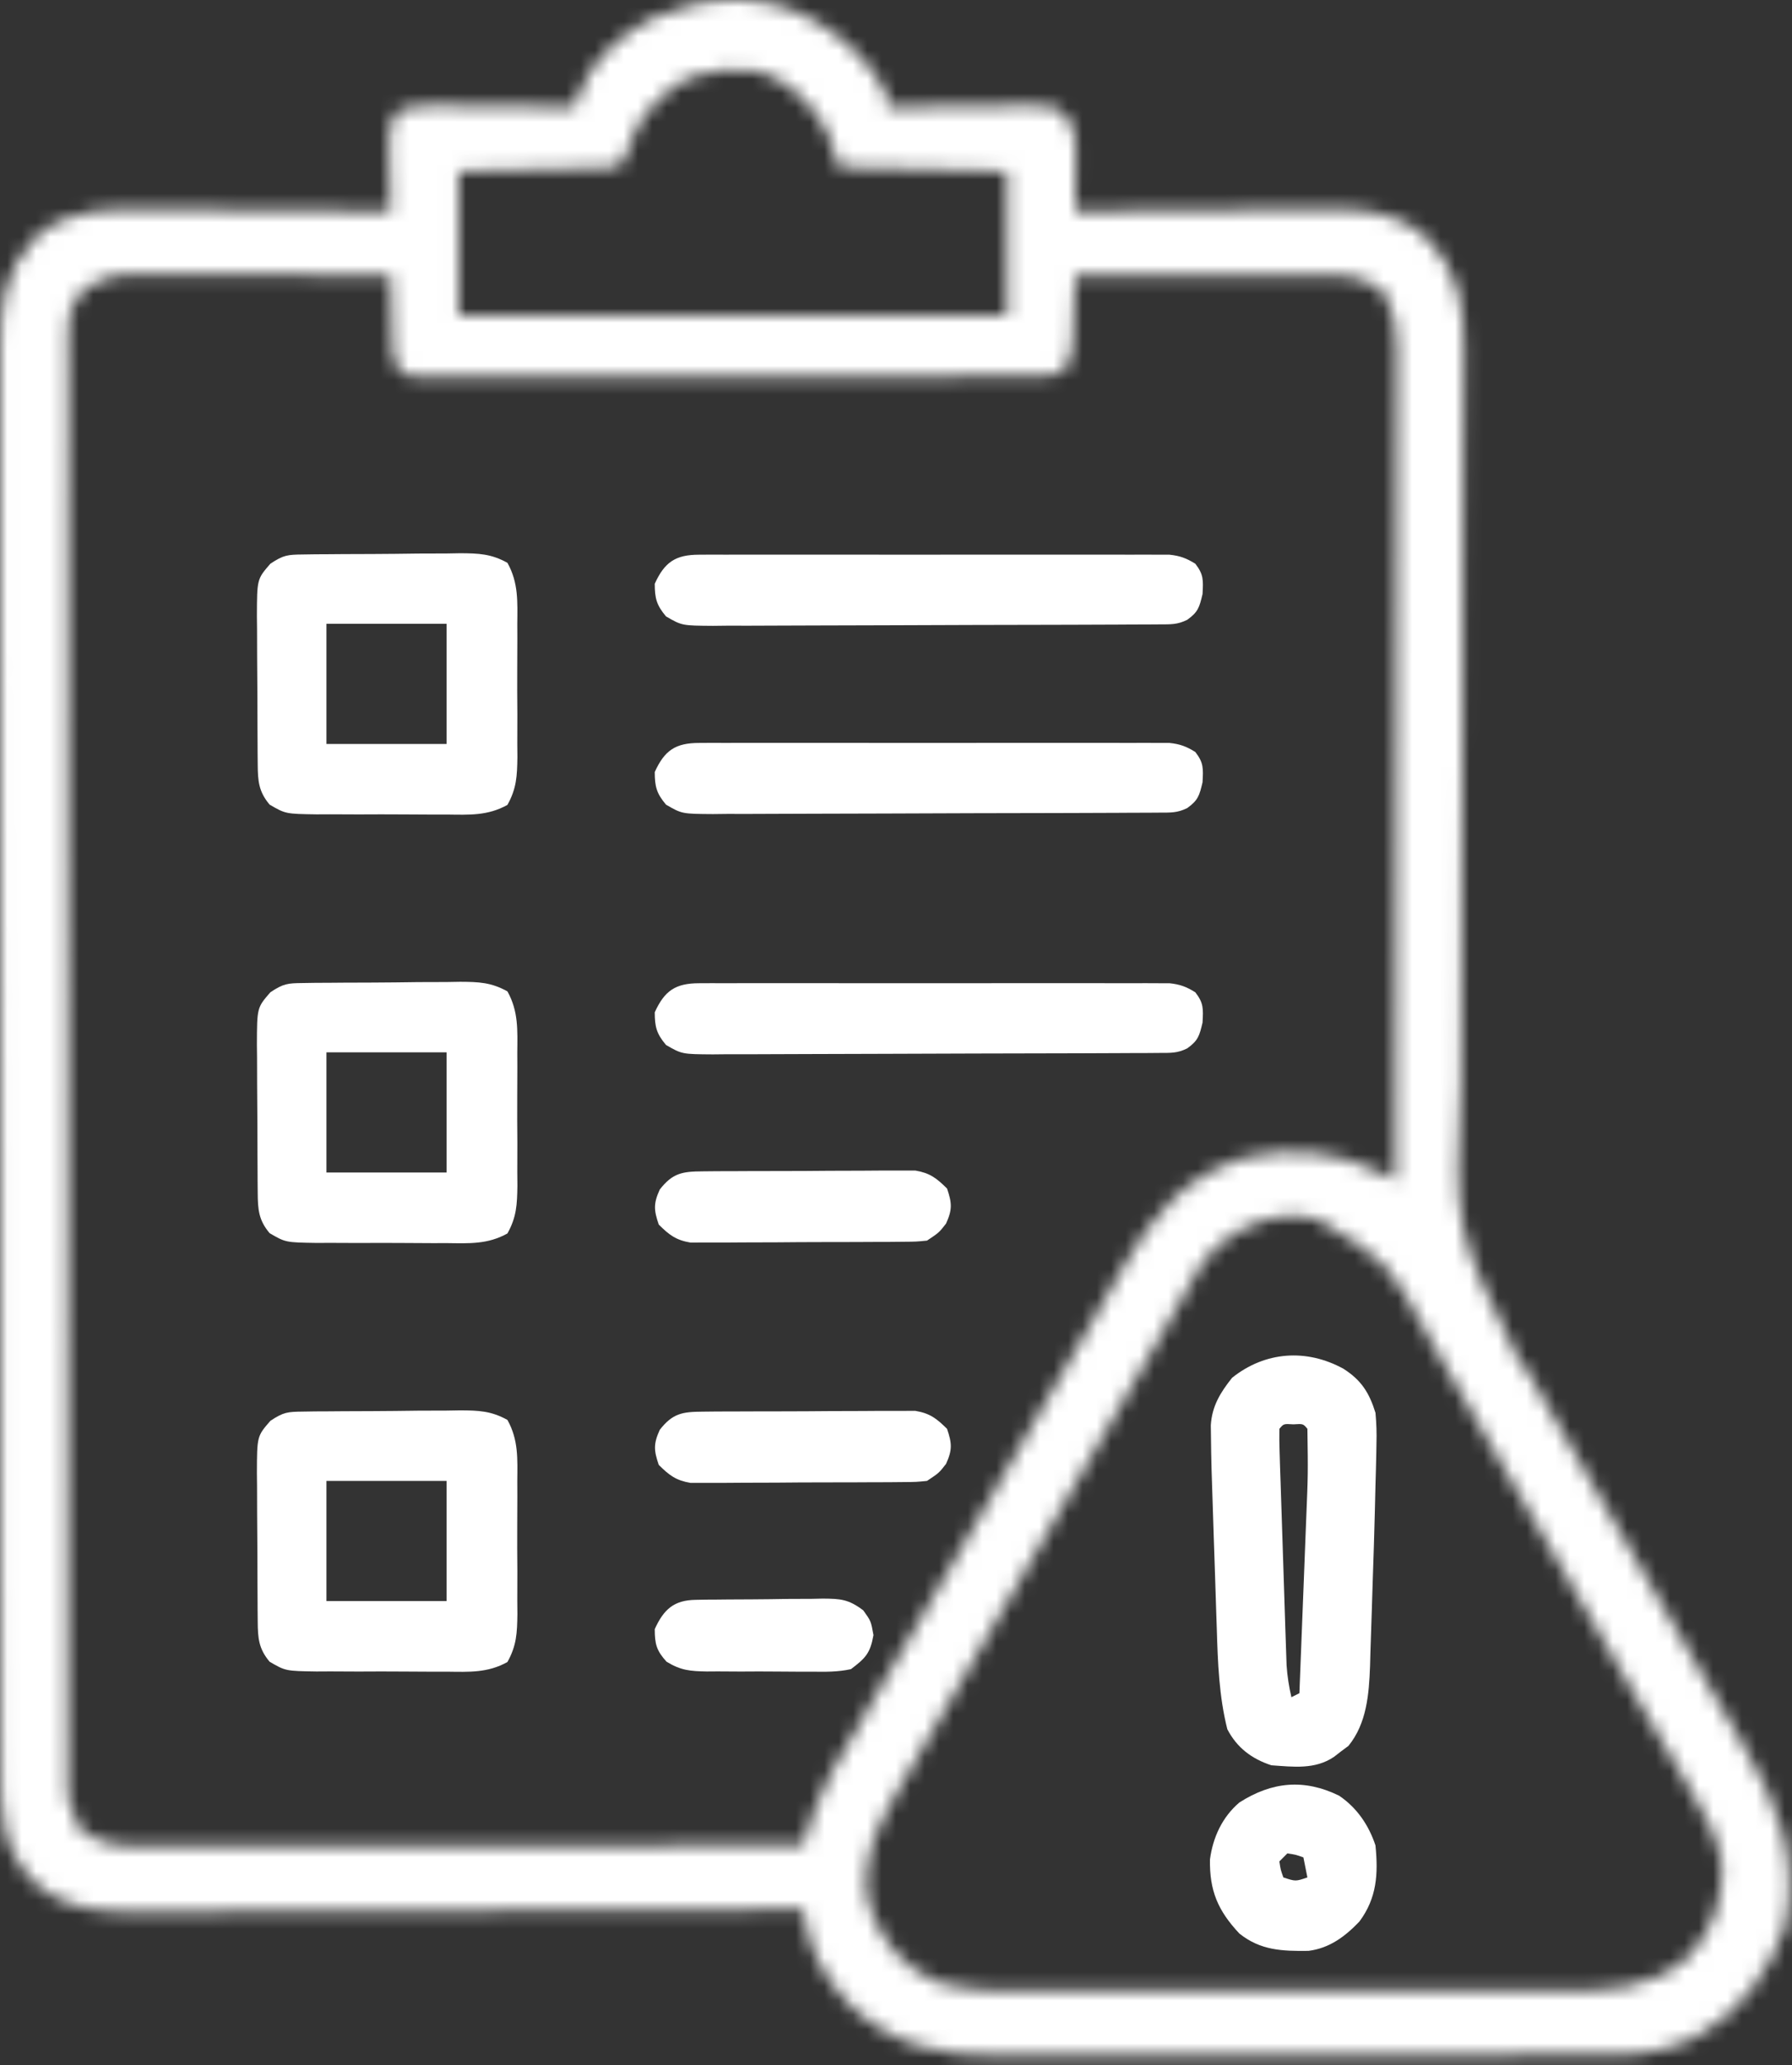
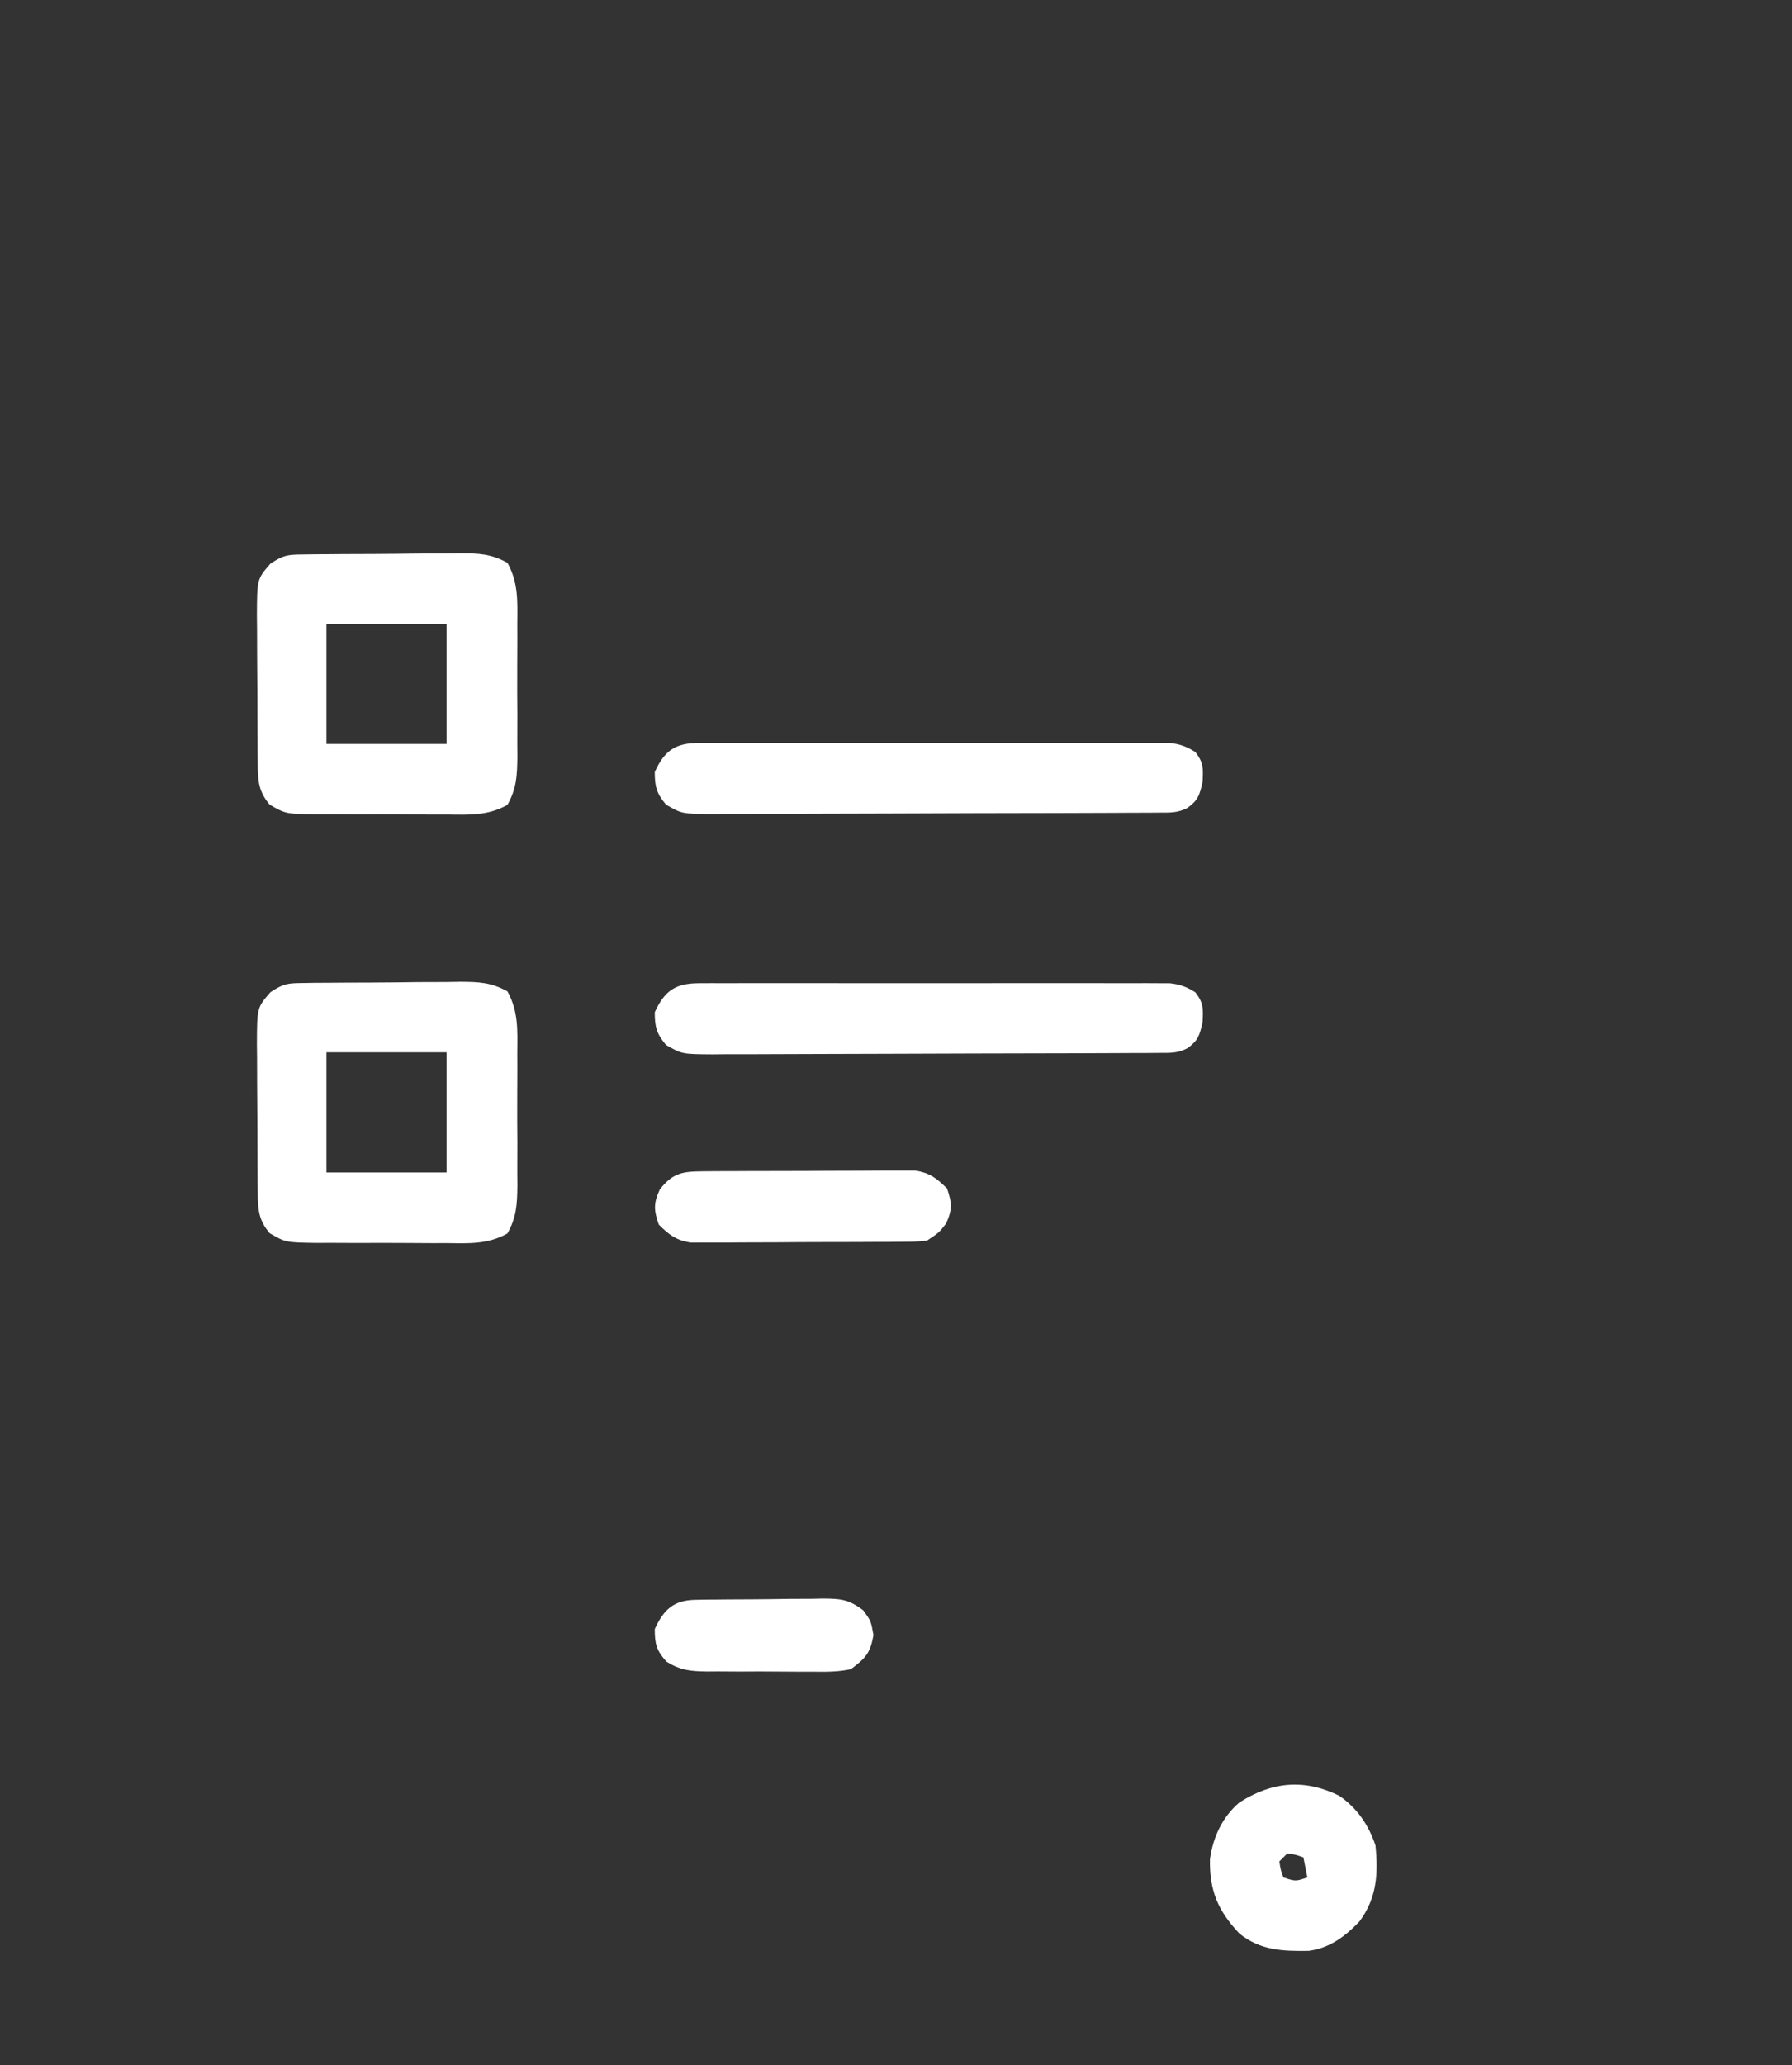
<svg xmlns="http://www.w3.org/2000/svg" width="125" height="144" viewBox="0 0 125 144" fill="none">
  <rect x="0" y="0" width="125" height="144" fill="#333333" stroke="none" />
  <mask id="path-1-inside-1_4395_3439" fill="white">
    <path d="M56.565 1.326C56.781 1.447 56.998 1.569 57.221 1.695C59.172 2.887 60.863 4.555 61.871 6.632C61.871 6.909 61.871 7.185 61.871 7.47C62.221 7.464 62.57 7.459 62.931 7.453C64.228 7.432 65.525 7.42 66.822 7.409C67.383 7.403 67.945 7.396 68.506 7.386C69.313 7.372 70.12 7.366 70.927 7.361C71.178 7.355 71.428 7.35 71.687 7.344C73.432 7.343 73.432 7.343 74.31 8.001C74.925 8.882 75.032 9.359 75.026 10.423C75.025 10.673 75.024 10.923 75.023 11.181C75.021 11.443 75.018 11.704 75.016 11.974C75.015 12.238 75.013 12.502 75.012 12.774C75.009 13.427 75.004 14.079 74.998 14.732C75.258 14.729 75.518 14.726 75.785 14.723C78.242 14.694 80.699 14.673 83.156 14.66C84.419 14.652 85.682 14.643 86.945 14.627C88.166 14.611 89.386 14.603 90.607 14.6C91.071 14.597 91.535 14.592 91.999 14.584C94.892 14.539 97.379 14.602 99.611 16.681C101.775 18.945 102.137 21.351 102.108 24.372C102.106 24.775 102.106 24.775 102.104 25.187C102.101 25.776 102.097 26.366 102.093 26.956C102.083 28.252 102.077 29.548 102.07 30.844C102.066 31.543 102.062 32.241 102.058 32.939C102.044 35.51 102.035 38.082 102.031 40.653C102.031 40.839 102.03 41.026 102.03 41.218C102.027 42.949 102.024 44.68 102.022 46.411C102.02 47.598 102.018 48.784 102.016 49.971C102.016 50.168 102.015 50.365 102.015 50.568C102.009 53.749 101.99 56.929 101.966 60.11C101.942 63.384 101.934 66.659 101.938 69.934C101.94 71.769 101.935 73.603 101.913 75.438C101.457 85.705 101.457 85.705 105.827 94.625C106.483 95.414 106.943 96.256 107.431 97.157C107.586 97.426 107.741 97.695 107.9 97.971C108.051 98.233 108.202 98.496 108.357 98.766C108.709 99.376 109.061 99.986 109.412 100.596C109.587 100.899 109.761 101.202 109.941 101.515C110.815 103.031 111.69 104.546 112.564 106.062C112.913 106.667 113.262 107.272 113.611 107.878C113.784 108.177 113.957 108.477 114.135 108.785C114.659 109.693 115.183 110.601 115.706 111.508C115.879 111.808 116.052 112.108 116.231 112.417C116.577 113.018 116.924 113.619 117.27 114.221C118.083 115.63 118.896 117.038 119.713 118.445C120.001 118.942 120.289 119.44 120.578 119.938C120.939 120.561 121.301 121.185 121.663 121.808C124.034 125.903 125.522 129.549 124.522 134.355C123.442 137.536 121.283 140.494 118.272 142.057C116.492 142.904 114.818 143.278 112.847 143.283C112.646 143.285 112.444 143.286 112.237 143.287C111.567 143.291 110.897 143.29 110.227 143.29C109.745 143.291 109.262 143.293 108.78 143.295C107.473 143.3 106.166 143.302 104.859 143.302C104.041 143.302 103.223 143.304 102.406 143.305C99.55 143.31 96.694 143.313 93.838 143.312C91.181 143.312 88.524 143.318 85.867 143.327C83.582 143.334 81.297 143.337 79.012 143.336C77.649 143.336 76.286 143.338 74.923 143.344C73.64 143.349 72.357 143.349 71.074 143.345C70.605 143.345 70.136 143.346 69.667 143.349C65.645 143.377 62.33 142.689 59.313 139.847C57.419 137.84 56.369 135.887 56.006 133.154C55.75 133.155 55.493 133.157 55.229 133.158C48.981 133.189 42.734 133.212 36.486 133.226C33.465 133.233 30.444 133.243 27.423 133.259C24.789 133.273 22.155 133.282 19.521 133.285C18.127 133.287 16.733 133.291 15.338 133.302C14.025 133.311 12.711 133.314 11.398 133.312C10.917 133.312 10.436 133.315 9.956 133.32C7.064 133.351 4.585 133.273 2.345 131.21C-7.08103e-05 128.809 0.025 126.15 0.039 122.987C0.037 122.546 0.036 122.106 0.034 121.666C0.03 120.459 0.031 119.253 0.033 118.046C0.035 116.744 0.031 115.441 0.028 114.139C0.023 111.588 0.023 109.038 0.025 106.488C0.026 104.415 0.025 102.342 0.024 100.269C0.024 99.974 0.023 99.679 0.023 99.375C0.023 98.775 0.022 98.176 0.022 97.576C0.018 91.956 0.02 86.335 0.023 80.714C0.026 75.572 0.022 70.43 0.015 65.288C0.008 60.008 0.006 54.727 0.008 49.446C0.009 46.482 0.008 43.518 0.003 40.554C-0.001 38.03 -0.001 35.507 0.004 32.984C0.006 31.697 0.007 30.409 0.002 29.122C-0.002 27.943 -0 26.764 0.005 25.585C0.006 25.16 0.005 24.734 0.003 24.308C-0.017 21.296 0.304 18.832 2.443 16.564C4.891 14.42 7.645 14.546 10.71 14.596C11.188 14.598 11.666 14.6 12.144 14.602C13.394 14.607 14.644 14.621 15.894 14.636C17.173 14.65 18.451 14.657 19.73 14.664C22.233 14.679 24.736 14.703 27.239 14.732C27.23 14.462 27.23 14.462 27.221 14.186C27.198 13.367 27.183 12.549 27.169 11.73C27.159 11.446 27.15 11.162 27.14 10.87C27.113 8.824 27.113 8.824 27.634 7.839C28.753 7.267 29.793 7.333 31.031 7.361C31.29 7.363 31.549 7.364 31.815 7.366C32.641 7.372 33.466 7.386 34.291 7.401C34.851 7.406 35.411 7.411 35.971 7.416C37.343 7.428 38.715 7.447 40.086 7.47C40.17 7.207 40.254 6.944 40.34 6.673C41.186 4.234 43.246 2.423 45.495 1.265C48.833 -0.267 53.32 -0.591 56.565 1.326ZM45.046 7.883C44.398 8.813 44.012 9.758 43.658 10.831C43.438 11.38 43.438 11.38 42.879 11.66C42.065 11.704 41.257 11.732 40.442 11.748C40.201 11.754 39.96 11.76 39.712 11.766C38.941 11.784 38.169 11.8 37.398 11.817C36.876 11.829 36.354 11.841 35.831 11.853C34.55 11.884 33.268 11.911 31.987 11.939C31.987 15.257 31.987 18.575 31.987 21.994C44.614 21.994 57.241 21.994 70.25 21.994C70.25 18.676 70.25 15.358 70.25 11.939C66.379 11.847 62.508 11.755 58.52 11.66C58.243 10.83 57.967 10.001 57.682 9.146C56.667 7.267 55.007 5.593 52.934 4.957C49.384 4.592 47.343 5.171 45.046 7.883ZM5.405 20.655C4.788 21.598 4.755 22.123 4.753 23.242C4.75 23.61 4.747 23.977 4.744 24.356C4.746 24.764 4.749 25.171 4.751 25.579C4.75 26.012 4.748 26.445 4.745 26.878C4.74 28.069 4.742 29.26 4.745 30.451C4.747 31.735 4.742 33.019 4.739 34.304C4.732 36.82 4.733 39.336 4.735 41.852C4.737 43.896 4.736 45.941 4.734 47.986C4.734 48.276 4.734 48.567 4.734 48.867C4.733 49.457 4.733 50.048 4.732 50.639C4.727 56.181 4.73 61.722 4.735 67.264C4.739 72.336 4.735 77.408 4.727 82.48C4.718 87.686 4.715 92.892 4.718 98.097C4.718 98.686 4.719 99.275 4.719 99.863C4.719 100.298 4.719 100.298 4.719 100.741C4.72 102.783 4.717 104.825 4.713 106.868C4.708 109.357 4.708 111.845 4.715 114.334C4.718 115.604 4.719 116.874 4.713 118.144C4.709 119.307 4.71 120.469 4.717 121.631C4.719 122.052 4.718 122.473 4.714 122.894C4.602 125.333 4.602 125.333 5.499 127.515C6.95 128.635 8.193 128.755 9.992 128.752C10.19 128.753 10.388 128.753 10.591 128.754C11.25 128.755 11.909 128.752 12.567 128.749C13.041 128.748 13.514 128.749 13.988 128.749C15.271 128.749 16.554 128.746 17.837 128.742C19.179 128.738 20.521 128.738 21.863 128.737C24.403 128.736 26.944 128.731 29.484 128.725C32.376 128.719 35.268 128.716 38.16 128.713C44.109 128.707 50.058 128.698 56.006 128.685C56.082 128.454 56.158 128.223 56.236 127.984C56.386 127.53 56.386 127.53 56.538 127.067C56.637 126.766 56.736 126.466 56.838 126.156C57.139 125.29 57.495 124.51 57.95 123.715C58.103 123.445 58.256 123.175 58.413 122.897C58.575 122.618 58.737 122.339 58.904 122.052C59.075 121.751 59.247 121.45 59.424 121.14C59.957 120.208 60.494 119.279 61.033 118.351C61.197 118.068 61.361 117.786 61.53 117.494C62.333 116.111 63.139 114.729 63.949 113.349C64.981 111.588 66.002 109.821 67.021 108.052C67.282 107.6 67.282 107.6 67.548 107.138C67.9 106.526 68.253 105.915 68.605 105.303C69.652 103.486 70.7 101.67 71.748 99.853C72.822 97.994 73.894 96.133 74.965 94.273C75.492 93.358 76.022 92.444 76.551 91.53C77.144 90.504 77.731 89.475 78.307 88.44C80.409 84.698 82.634 81.996 86.916 80.7C90.093 79.984 93.361 80.291 96.283 81.782C96.582 81.933 96.582 81.933 96.886 82.088C97.037 82.165 97.187 82.242 97.342 82.322C97.362 74.526 97.377 66.731 97.386 58.935C97.39 55.315 97.396 51.696 97.406 48.076C97.414 44.922 97.419 41.767 97.421 38.612C97.422 36.942 97.425 35.271 97.431 33.601C97.437 32.028 97.438 30.456 97.437 28.884C97.437 28.306 97.439 27.729 97.442 27.152C97.446 26.364 97.445 25.576 97.443 24.788C97.446 24.56 97.448 24.332 97.451 24.097C97.439 22.635 97.196 21.614 96.505 20.318C95.109 19.244 93.841 19.166 92.121 19.169C91.935 19.169 91.75 19.169 91.559 19.169C90.948 19.169 90.338 19.171 89.727 19.174C89.303 19.174 88.879 19.174 88.454 19.175C87.34 19.176 86.225 19.178 85.11 19.182C83.972 19.184 82.833 19.186 81.695 19.187C79.463 19.19 77.231 19.195 74.998 19.201C74.993 19.364 74.987 19.527 74.982 19.696C74.955 20.439 74.924 21.181 74.894 21.924C74.885 22.181 74.876 22.438 74.868 22.703C74.851 23.076 74.851 23.076 74.835 23.456C74.826 23.684 74.817 23.912 74.808 24.147C74.711 24.844 74.532 25.308 74.16 25.904C73.37 26.299 72.707 26.22 71.823 26.223C71.546 26.224 71.546 26.224 71.263 26.225C70.641 26.227 70.02 26.228 69.398 26.228C68.954 26.23 68.509 26.231 68.065 26.232C66.855 26.236 65.646 26.238 64.436 26.239C63.681 26.24 62.926 26.241 62.171 26.242C59.811 26.246 57.45 26.249 55.09 26.25C52.361 26.251 49.633 26.256 46.905 26.264C44.798 26.27 42.691 26.273 40.585 26.273C39.325 26.274 38.066 26.275 36.807 26.28C35.623 26.285 34.439 26.286 33.255 26.283C32.819 26.283 32.384 26.284 31.949 26.287C31.356 26.29 30.764 26.289 30.171 26.286C29.838 26.286 29.506 26.287 29.164 26.287C28.356 26.183 28.356 26.183 27.831 25.799C27.394 25.165 27.397 24.685 27.375 23.919C27.365 23.645 27.355 23.37 27.345 23.087C27.339 22.802 27.332 22.515 27.326 22.221C27.316 21.931 27.307 21.642 27.297 21.344C27.274 20.63 27.255 19.915 27.239 19.201C24.76 19.181 22.281 19.166 19.802 19.157C18.651 19.153 17.5 19.147 16.348 19.138C15.236 19.128 14.124 19.123 13.012 19.121C12.589 19.12 12.166 19.117 11.743 19.112C11.148 19.106 10.553 19.105 9.958 19.106C9.62 19.104 9.282 19.102 8.934 19.1C7.5 19.25 6.427 19.617 5.405 20.655ZM83.865 88.092C83.543 88.603 83.248 89.123 82.958 89.653C82.718 90.077 82.478 90.501 82.237 90.924C82.043 91.272 82.043 91.272 81.845 91.626C81.221 92.734 80.582 93.834 79.944 94.935C79.405 95.868 78.867 96.801 78.329 97.734C77.266 99.58 76.202 101.425 75.138 103.269C74.087 105.091 73.036 106.913 71.986 108.735C70.448 111.404 68.909 114.071 67.354 116.729C65.87 119.265 64.394 121.805 62.936 124.356C62.785 124.618 62.634 124.88 62.478 125.149C61.025 127.708 59.86 130.075 60.678 133.056C61.568 135.466 62.89 137.056 65.223 138.181C67.54 138.91 69.965 138.819 72.365 138.812C72.799 138.813 73.232 138.814 73.665 138.815C74.835 138.818 76.005 138.817 77.174 138.815C78.403 138.813 79.631 138.815 80.86 138.816C82.922 138.817 84.984 138.815 87.046 138.813C89.425 138.81 91.804 138.811 94.183 138.814C96.231 138.816 98.28 138.817 100.328 138.815C101.549 138.814 102.77 138.814 103.99 138.816C105.138 138.818 106.286 138.816 107.435 138.813C107.854 138.813 108.274 138.813 108.693 138.814C112.073 138.823 115.075 138.811 117.731 136.506C119.523 134.579 120.17 132.62 120.123 129.992C119.811 127.956 118.755 126.256 117.731 124.496C117.628 124.316 117.525 124.136 117.419 123.951C116.869 122.996 116.309 122.047 115.743 121.102C114.788 119.503 113.86 117.888 112.931 116.274C112.753 115.965 112.575 115.656 112.391 115.337C112.026 114.703 111.66 114.069 111.295 113.434C110.415 111.907 109.535 110.381 108.654 108.855C108.305 108.25 107.956 107.645 107.607 107.04C107.347 106.59 107.347 106.59 107.083 106.132C105.512 103.409 105.512 103.409 104.988 102.5C104.64 101.898 104.293 101.297 103.946 100.695C103.138 99.296 102.331 97.896 101.527 96.494C101.245 96.003 100.964 95.512 100.681 95.021C100.33 94.409 99.979 93.796 99.629 93.183C96.816 87.974 96.816 87.974 91.931 85.03C88.916 84.231 85.717 85.637 83.865 88.092Z" />
  </mask>
-   <path d="M56.565 1.326C56.781 1.447 56.998 1.569 57.221 1.695C59.172 2.887 60.863 4.555 61.871 6.632C61.871 6.909 61.871 7.185 61.871 7.47C62.221 7.464 62.57 7.459 62.931 7.453C64.228 7.432 65.525 7.42 66.822 7.409C67.383 7.403 67.945 7.396 68.506 7.386C69.313 7.372 70.12 7.366 70.927 7.361C71.178 7.355 71.428 7.35 71.687 7.344C73.432 7.343 73.432 7.343 74.31 8.001C74.925 8.882 75.032 9.359 75.026 10.423C75.025 10.673 75.024 10.923 75.023 11.181C75.021 11.443 75.018 11.704 75.016 11.974C75.015 12.238 75.013 12.502 75.012 12.774C75.009 13.427 75.004 14.079 74.998 14.732C75.258 14.729 75.518 14.726 75.785 14.723C78.242 14.694 80.699 14.673 83.156 14.66C84.419 14.652 85.682 14.643 86.945 14.627C88.166 14.611 89.386 14.603 90.607 14.6C91.071 14.597 91.535 14.592 91.999 14.584C94.892 14.539 97.379 14.602 99.611 16.681C101.775 18.945 102.137 21.351 102.108 24.372C102.106 24.775 102.106 24.775 102.104 25.187C102.101 25.776 102.097 26.366 102.093 26.956C102.083 28.252 102.077 29.548 102.07 30.844C102.066 31.543 102.062 32.241 102.058 32.939C102.044 35.51 102.035 38.082 102.031 40.653C102.031 40.839 102.03 41.026 102.03 41.218C102.027 42.949 102.024 44.68 102.022 46.411C102.02 47.598 102.018 48.784 102.016 49.971C102.016 50.168 102.015 50.365 102.015 50.568C102.009 53.749 101.99 56.929 101.966 60.11C101.942 63.384 101.934 66.659 101.938 69.934C101.94 71.769 101.935 73.603 101.913 75.438C101.457 85.705 101.457 85.705 105.827 94.625C106.483 95.414 106.943 96.256 107.431 97.157C107.586 97.426 107.741 97.695 107.9 97.971C108.051 98.233 108.202 98.496 108.357 98.766C108.709 99.376 109.061 99.986 109.412 100.596C109.587 100.899 109.761 101.202 109.941 101.515C110.815 103.031 111.69 104.546 112.564 106.062C112.913 106.667 113.262 107.272 113.611 107.878C113.784 108.177 113.957 108.477 114.135 108.785C114.659 109.693 115.183 110.601 115.706 111.508C115.879 111.808 116.052 112.108 116.231 112.417C116.577 113.018 116.924 113.619 117.27 114.221C118.083 115.63 118.896 117.038 119.713 118.445C120.001 118.942 120.289 119.44 120.578 119.938C120.939 120.561 121.301 121.185 121.663 121.808C124.034 125.903 125.522 129.549 124.522 134.355C123.442 137.536 121.283 140.494 118.272 142.057C116.492 142.904 114.818 143.278 112.847 143.283C112.646 143.285 112.444 143.286 112.237 143.287C111.567 143.291 110.897 143.29 110.227 143.29C109.745 143.291 109.262 143.293 108.78 143.295C107.473 143.3 106.166 143.302 104.859 143.302C104.041 143.302 103.223 143.304 102.406 143.305C99.55 143.31 96.694 143.313 93.838 143.312C91.181 143.312 88.524 143.318 85.867 143.327C83.582 143.334 81.297 143.337 79.012 143.336C77.649 143.336 76.286 143.338 74.923 143.344C73.64 143.349 72.357 143.349 71.074 143.345C70.605 143.345 70.136 143.346 69.667 143.349C65.645 143.377 62.33 142.689 59.313 139.847C57.419 137.84 56.369 135.887 56.006 133.154C55.75 133.155 55.493 133.157 55.229 133.158C48.981 133.189 42.734 133.212 36.486 133.226C33.465 133.233 30.444 133.243 27.423 133.259C24.789 133.273 22.155 133.282 19.521 133.285C18.127 133.287 16.733 133.291 15.338 133.302C14.025 133.311 12.711 133.314 11.398 133.312C10.917 133.312 10.436 133.315 9.956 133.32C7.064 133.351 4.585 133.273 2.345 131.21C-7.08103e-05 128.809 0.025 126.15 0.039 122.987C0.037 122.546 0.036 122.106 0.034 121.666C0.03 120.459 0.031 119.253 0.033 118.046C0.035 116.744 0.031 115.441 0.028 114.139C0.023 111.588 0.023 109.038 0.025 106.488C0.026 104.415 0.025 102.342 0.024 100.269C0.024 99.974 0.023 99.679 0.023 99.375C0.023 98.775 0.022 98.176 0.022 97.576C0.018 91.956 0.02 86.335 0.023 80.714C0.026 75.572 0.022 70.43 0.015 65.288C0.008 60.008 0.006 54.727 0.008 49.446C0.009 46.482 0.008 43.518 0.003 40.554C-0.001 38.03 -0.001 35.507 0.004 32.984C0.006 31.697 0.007 30.409 0.002 29.122C-0.002 27.943 -0 26.764 0.005 25.585C0.006 25.16 0.005 24.734 0.003 24.308C-0.017 21.296 0.304 18.832 2.443 16.564C4.891 14.42 7.645 14.546 10.71 14.596C11.188 14.598 11.666 14.6 12.144 14.602C13.394 14.607 14.644 14.621 15.894 14.636C17.173 14.65 18.451 14.657 19.73 14.664C22.233 14.679 24.736 14.703 27.239 14.732C27.23 14.462 27.23 14.462 27.221 14.186C27.198 13.367 27.183 12.549 27.169 11.73C27.159 11.446 27.15 11.162 27.14 10.87C27.113 8.824 27.113 8.824 27.634 7.839C28.753 7.267 29.793 7.333 31.031 7.361C31.29 7.363 31.549 7.364 31.815 7.366C32.641 7.372 33.466 7.386 34.291 7.401C34.851 7.406 35.411 7.411 35.971 7.416C37.343 7.428 38.715 7.447 40.086 7.47C40.17 7.207 40.254 6.944 40.34 6.673C41.186 4.234 43.246 2.423 45.495 1.265C48.833 -0.267 53.32 -0.591 56.565 1.326ZM45.046 7.883C44.398 8.813 44.012 9.758 43.658 10.831C43.438 11.38 43.438 11.38 42.879 11.66C42.065 11.704 41.257 11.732 40.442 11.748C40.201 11.754 39.96 11.76 39.712 11.766C38.941 11.784 38.169 11.8 37.398 11.817C36.876 11.829 36.354 11.841 35.831 11.853C34.55 11.884 33.268 11.911 31.987 11.939C31.987 15.257 31.987 18.575 31.987 21.994C44.614 21.994 57.241 21.994 70.25 21.994C70.25 18.676 70.25 15.358 70.25 11.939C66.379 11.847 62.508 11.755 58.52 11.66C58.243 10.83 57.967 10.001 57.682 9.146C56.667 7.267 55.007 5.593 52.934 4.957C49.384 4.592 47.343 5.171 45.046 7.883ZM5.405 20.655C4.788 21.598 4.755 22.123 4.753 23.242C4.75 23.61 4.747 23.977 4.744 24.356C4.746 24.764 4.749 25.171 4.751 25.579C4.75 26.012 4.748 26.445 4.745 26.878C4.74 28.069 4.742 29.26 4.745 30.451C4.747 31.735 4.742 33.019 4.739 34.304C4.732 36.82 4.733 39.336 4.735 41.852C4.737 43.896 4.736 45.941 4.734 47.986C4.734 48.276 4.734 48.567 4.734 48.867C4.733 49.457 4.733 50.048 4.732 50.639C4.727 56.181 4.73 61.722 4.735 67.264C4.739 72.336 4.735 77.408 4.727 82.48C4.718 87.686 4.715 92.892 4.718 98.097C4.718 98.686 4.719 99.275 4.719 99.863C4.719 100.298 4.719 100.298 4.719 100.741C4.72 102.783 4.717 104.825 4.713 106.868C4.708 109.357 4.708 111.845 4.715 114.334C4.718 115.604 4.719 116.874 4.713 118.144C4.709 119.307 4.71 120.469 4.717 121.631C4.719 122.052 4.718 122.473 4.714 122.894C4.602 125.333 4.602 125.333 5.499 127.515C6.95 128.635 8.193 128.755 9.992 128.752C10.19 128.753 10.388 128.753 10.591 128.754C11.25 128.755 11.909 128.752 12.567 128.749C13.041 128.748 13.514 128.749 13.988 128.749C15.271 128.749 16.554 128.746 17.837 128.742C19.179 128.738 20.521 128.738 21.863 128.737C24.403 128.736 26.944 128.731 29.484 128.725C32.376 128.719 35.268 128.716 38.16 128.713C44.109 128.707 50.058 128.698 56.006 128.685C56.082 128.454 56.158 128.223 56.236 127.984C56.386 127.53 56.386 127.53 56.538 127.067C56.637 126.766 56.736 126.466 56.838 126.156C57.139 125.29 57.495 124.51 57.95 123.715C58.103 123.445 58.256 123.175 58.413 122.897C58.575 122.618 58.737 122.339 58.904 122.052C59.075 121.751 59.247 121.45 59.424 121.14C59.957 120.208 60.494 119.279 61.033 118.351C61.197 118.068 61.361 117.786 61.53 117.494C62.333 116.111 63.139 114.729 63.949 113.349C64.981 111.588 66.002 109.821 67.021 108.052C67.282 107.6 67.282 107.6 67.548 107.138C67.9 106.526 68.253 105.915 68.605 105.303C69.652 103.486 70.7 101.67 71.748 99.853C72.822 97.994 73.894 96.133 74.965 94.273C75.492 93.358 76.022 92.444 76.551 91.53C77.144 90.504 77.731 89.475 78.307 88.44C80.409 84.698 82.634 81.996 86.916 80.7C90.093 79.984 93.361 80.291 96.283 81.782C96.582 81.933 96.582 81.933 96.886 82.088C97.037 82.165 97.187 82.242 97.342 82.322C97.362 74.526 97.377 66.731 97.386 58.935C97.39 55.315 97.396 51.696 97.406 48.076C97.414 44.922 97.419 41.767 97.421 38.612C97.422 36.942 97.425 35.271 97.431 33.601C97.437 32.028 97.438 30.456 97.437 28.884C97.437 28.306 97.439 27.729 97.442 27.152C97.446 26.364 97.445 25.576 97.443 24.788C97.446 24.56 97.448 24.332 97.451 24.097C97.439 22.635 97.196 21.614 96.505 20.318C95.109 19.244 93.841 19.166 92.121 19.169C91.935 19.169 91.75 19.169 91.559 19.169C90.948 19.169 90.338 19.171 89.727 19.174C89.303 19.174 88.879 19.174 88.454 19.175C87.34 19.176 86.225 19.178 85.11 19.182C83.972 19.184 82.833 19.186 81.695 19.187C79.463 19.19 77.231 19.195 74.998 19.201C74.993 19.364 74.987 19.527 74.982 19.696C74.955 20.439 74.924 21.181 74.894 21.924C74.885 22.181 74.876 22.438 74.868 22.703C74.851 23.076 74.851 23.076 74.835 23.456C74.826 23.684 74.817 23.912 74.808 24.147C74.711 24.844 74.532 25.308 74.16 25.904C73.37 26.299 72.707 26.22 71.823 26.223C71.546 26.224 71.546 26.224 71.263 26.225C70.641 26.227 70.02 26.228 69.398 26.228C68.954 26.23 68.509 26.231 68.065 26.232C66.855 26.236 65.646 26.238 64.436 26.239C63.681 26.24 62.926 26.241 62.171 26.242C59.811 26.246 57.45 26.249 55.09 26.25C52.361 26.251 49.633 26.256 46.905 26.264C44.798 26.27 42.691 26.273 40.585 26.273C39.325 26.274 38.066 26.275 36.807 26.28C35.623 26.285 34.439 26.286 33.255 26.283C32.819 26.283 32.384 26.284 31.949 26.287C31.356 26.29 30.764 26.289 30.171 26.286C29.838 26.286 29.506 26.287 29.164 26.287C28.356 26.183 28.356 26.183 27.831 25.799C27.394 25.165 27.397 24.685 27.375 23.919C27.365 23.645 27.355 23.37 27.345 23.087C27.339 22.802 27.332 22.515 27.326 22.221C27.316 21.931 27.307 21.642 27.297 21.344C27.274 20.63 27.255 19.915 27.239 19.201C24.76 19.181 22.281 19.166 19.802 19.157C18.651 19.153 17.5 19.147 16.348 19.138C15.236 19.128 14.124 19.123 13.012 19.121C12.589 19.12 12.166 19.117 11.743 19.112C11.148 19.106 10.553 19.105 9.958 19.106C9.62 19.104 9.282 19.102 8.934 19.1C7.5 19.25 6.427 19.617 5.405 20.655ZM83.865 88.092C83.543 88.603 83.248 89.123 82.958 89.653C82.718 90.077 82.478 90.501 82.237 90.924C82.043 91.272 82.043 91.272 81.845 91.626C81.221 92.734 80.582 93.834 79.944 94.935C79.405 95.868 78.867 96.801 78.329 97.734C77.266 99.58 76.202 101.425 75.138 103.269C74.087 105.091 73.036 106.913 71.986 108.735C70.448 111.404 68.909 114.071 67.354 116.729C65.87 119.265 64.394 121.805 62.936 124.356C62.785 124.618 62.634 124.88 62.478 125.149C61.025 127.708 59.86 130.075 60.678 133.056C61.568 135.466 62.89 137.056 65.223 138.181C67.54 138.91 69.965 138.819 72.365 138.812C72.799 138.813 73.232 138.814 73.665 138.815C74.835 138.818 76.005 138.817 77.174 138.815C78.403 138.813 79.631 138.815 80.86 138.816C82.922 138.817 84.984 138.815 87.046 138.813C89.425 138.81 91.804 138.811 94.183 138.814C96.231 138.816 98.28 138.817 100.328 138.815C101.549 138.814 102.77 138.814 103.99 138.816C105.138 138.818 106.286 138.816 107.435 138.813C107.854 138.813 108.274 138.813 108.693 138.814C112.073 138.823 115.075 138.811 117.731 136.506C119.523 134.579 120.17 132.62 120.123 129.992C119.811 127.956 118.755 126.256 117.731 124.496C117.628 124.316 117.525 124.136 117.419 123.951C116.869 122.996 116.309 122.047 115.743 121.102C114.788 119.503 113.86 117.888 112.931 116.274C112.753 115.965 112.575 115.656 112.391 115.337C112.026 114.703 111.66 114.069 111.295 113.434C110.415 111.907 109.535 110.381 108.654 108.855C108.305 108.25 107.956 107.645 107.607 107.04C107.347 106.59 107.347 106.59 107.083 106.132C105.512 103.409 105.512 103.409 104.988 102.5C104.64 101.898 104.293 101.297 103.946 100.695C103.138 99.296 102.331 97.896 101.527 96.494C101.245 96.003 100.964 95.512 100.681 95.021C100.33 94.409 99.979 93.796 99.629 93.183C96.816 87.974 96.816 87.974 91.931 85.03C88.916 84.231 85.717 85.637 83.865 88.092Z" fill="white" stroke="white" stroke-width="16" mask="url(#path-1-inside-1_4395_3439)" />
-   <path d="M93.712 95.449C94.961 96.244 95.514 97.128 95.946 98.522C96.012 99.267 96.037 99.935 96.013 100.676C96.01 100.889 96.006 101.102 96.003 101.321C95.989 102.064 95.968 102.806 95.946 103.549C95.932 104.142 95.918 104.736 95.904 105.33C95.863 106.965 95.811 108.599 95.754 110.234C95.731 110.914 95.709 111.594 95.69 112.274C95.661 113.27 95.627 114.267 95.592 115.263C95.58 115.715 95.58 115.715 95.568 116.176C95.492 118.138 95.342 120.17 94.06 121.747C93.893 121.871 93.727 121.995 93.555 122.122C93.304 122.317 93.304 122.317 93.048 122.515C91.727 123.406 90.226 123.209 88.684 123.1C87.316 122.652 86.283 121.877 85.612 120.586C85.033 118.295 84.946 115.935 84.877 113.584C84.865 113.248 84.854 112.912 84.842 112.566C84.805 111.504 84.772 110.442 84.739 109.379C84.715 108.665 84.691 107.95 84.666 107.235C84.493 102.059 84.493 102.059 84.468 100.04C84.465 99.826 84.462 99.611 84.459 99.39C84.541 98.048 85.127 97.105 85.944 96.078C88.25 94.233 91.136 94.035 93.712 95.449ZM89.243 99.639C89.232 100.172 89.241 100.705 89.258 101.238C89.269 101.58 89.279 101.922 89.289 102.275C89.302 102.651 89.315 103.028 89.328 103.405C89.341 103.789 89.353 104.174 89.365 104.558C89.391 105.366 89.418 106.174 89.445 106.982C89.481 108.015 89.513 109.048 89.546 110.082C89.571 110.877 89.597 111.672 89.623 112.467C89.636 112.847 89.648 113.228 89.66 113.609C89.677 114.143 89.696 114.677 89.714 115.211C89.724 115.515 89.734 115.819 89.745 116.132C89.797 116.896 89.911 117.606 90.081 118.352C90.357 118.213 90.357 118.213 90.639 118.072C90.72 116.031 90.799 113.989 90.878 111.947C90.905 111.254 90.932 110.561 90.96 109.868C90.999 108.866 91.038 107.864 91.076 106.862C91.088 106.557 91.101 106.252 91.113 105.938C91.243 102.789 91.243 102.789 91.198 99.639C90.902 99.28 90.902 99.28 90.221 99.325C89.539 99.28 89.539 99.28 89.243 99.639Z" fill="white" />
-   <path d="M21.13 98.436C21.421 98.431 21.713 98.427 22.014 98.422C22.329 98.421 22.644 98.419 22.969 98.418C23.293 98.415 23.617 98.412 23.951 98.41C24.637 98.406 25.323 98.403 26.009 98.402C27.058 98.399 28.107 98.385 29.157 98.371C29.823 98.368 30.489 98.367 31.155 98.365C31.627 98.357 31.627 98.357 32.107 98.349C33.395 98.356 34.258 98.387 35.396 99.017C36.173 100.414 36.096 101.731 36.083 103.304C36.084 103.634 36.085 103.963 36.087 104.303C36.087 104.998 36.085 105.694 36.079 106.39C36.072 107.455 36.079 108.519 36.088 109.584C36.087 110.26 36.085 110.937 36.083 111.613C36.087 112.091 36.087 112.091 36.091 112.578C36.072 113.876 36.034 114.754 35.395 115.899C34.016 116.666 32.728 116.59 31.175 116.572C30.69 116.573 30.69 116.573 30.195 116.574C29.513 116.574 28.83 116.57 28.148 116.563C27.103 116.553 26.059 116.557 25.014 116.563C24.351 116.561 23.687 116.558 23.023 116.554C22.711 116.556 22.399 116.557 22.077 116.559C19.921 116.526 19.921 116.526 18.809 115.88C18.043 114.973 17.986 114.231 17.977 113.086C17.974 112.811 17.972 112.536 17.969 112.253C17.968 111.956 17.966 111.659 17.965 111.354C17.964 111.048 17.962 110.743 17.96 110.428C17.958 109.781 17.956 109.135 17.955 108.488C17.952 107.499 17.944 106.511 17.935 105.522C17.933 104.894 17.931 104.266 17.93 103.638C17.927 103.342 17.924 103.047 17.92 102.742C17.928 100.152 17.928 100.152 18.86 99.08C19.777 98.468 20.063 98.448 21.13 98.436ZM22.77 103.269C22.77 106.034 22.77 108.799 22.77 111.648C25.535 111.648 28.3 111.648 31.149 111.648C31.149 108.883 31.149 106.118 31.149 103.269C28.384 103.269 25.619 103.269 22.77 103.269Z" fill="white" />
  <path d="M21.13 68.551C21.421 68.546 21.713 68.542 22.014 68.537C22.329 68.536 22.644 68.534 22.969 68.533C23.293 68.53 23.617 68.528 23.951 68.525C24.637 68.521 25.323 68.519 26.009 68.518C27.058 68.514 28.107 68.501 29.157 68.486C29.823 68.484 30.489 68.482 31.155 68.48C31.627 68.472 31.627 68.472 32.107 68.464C33.395 68.471 34.258 68.502 35.396 69.133C36.173 70.529 36.096 71.847 36.083 73.419C36.084 73.749 36.085 74.078 36.087 74.418C36.087 75.114 36.085 75.809 36.079 76.505C36.072 77.57 36.079 78.634 36.088 79.699C36.087 80.376 36.085 81.052 36.083 81.728C36.087 82.206 36.087 82.206 36.091 82.693C36.072 83.991 36.034 84.87 35.395 86.014C34.016 86.781 32.728 86.706 31.175 86.687C30.69 86.688 30.69 86.688 30.195 86.689C29.513 86.689 28.83 86.685 28.148 86.678C27.103 86.669 26.059 86.672 25.014 86.678C24.351 86.676 23.687 86.673 23.023 86.67C22.711 86.671 22.399 86.672 22.077 86.674C19.921 86.641 19.921 86.641 18.809 85.995C18.043 85.088 17.986 84.347 17.977 83.201C17.974 82.926 17.972 82.651 17.969 82.368C17.968 82.071 17.966 81.775 17.965 81.469C17.964 81.163 17.962 80.858 17.96 80.543C17.958 79.897 17.956 79.25 17.955 78.603C17.952 77.615 17.944 76.626 17.935 75.637C17.933 75.009 17.931 74.381 17.93 73.753C17.927 73.458 17.924 73.162 17.92 72.857C17.928 70.267 17.928 70.267 18.86 69.195C19.777 68.584 20.063 68.563 21.13 68.551ZM22.77 73.385C22.77 76.15 22.77 78.915 22.77 81.763C25.535 81.763 28.3 81.763 31.149 81.763C31.149 78.998 31.149 76.233 31.149 73.385C28.384 73.385 25.619 73.385 22.77 73.385Z" fill="white" />
  <path d="M21.13 38.666C21.421 38.662 21.713 38.657 22.014 38.653C22.329 38.651 22.644 38.65 22.969 38.648C23.293 38.645 23.617 38.643 23.951 38.64C24.637 38.636 25.323 38.634 26.009 38.633C27.058 38.63 28.107 38.616 29.157 38.602C29.823 38.599 30.489 38.597 31.155 38.596C31.627 38.587 31.627 38.587 32.107 38.579C33.395 38.587 34.258 38.617 35.396 39.248C36.173 40.644 36.096 41.962 36.083 43.535C36.084 43.864 36.085 44.194 36.087 44.533C36.087 45.229 36.085 45.925 36.079 46.62C36.072 47.685 36.079 48.749 36.088 49.814C36.087 50.491 36.085 51.167 36.083 51.844C36.087 52.321 36.087 52.321 36.091 52.808C36.072 54.106 36.034 54.985 35.395 56.129C34.016 56.896 32.728 56.821 31.175 56.802C30.69 56.803 30.69 56.803 30.195 56.804C29.513 56.804 28.83 56.8 28.148 56.793C27.103 56.784 26.059 56.788 25.014 56.793C24.351 56.791 23.687 56.788 23.023 56.785C22.711 56.786 22.399 56.788 22.077 56.789C19.921 56.756 19.921 56.756 18.809 56.111C18.043 55.204 17.986 54.462 17.977 53.317C17.974 53.042 17.972 52.767 17.969 52.483C17.968 52.187 17.966 51.89 17.965 51.584C17.964 51.279 17.962 50.973 17.96 50.658C17.958 50.012 17.956 49.365 17.955 48.719C17.952 47.73 17.944 46.741 17.935 45.753C17.933 45.125 17.931 44.496 17.93 43.868C17.927 43.573 17.924 43.277 17.92 42.973C17.928 40.383 17.928 40.383 18.86 39.31C19.777 38.699 20.063 38.678 21.13 38.666ZM22.77 43.5C22.77 46.265 22.77 49.03 22.77 51.879C25.535 51.879 28.3 51.879 31.149 51.879C31.149 49.114 31.149 46.349 31.149 43.5C28.384 43.5 25.619 43.5 22.77 43.5Z" fill="white" />
  <path d="M48.766 68.565C49.06 68.564 49.353 68.562 49.655 68.561C50.138 68.562 50.138 68.562 50.63 68.564C50.969 68.563 51.308 68.562 51.657 68.561C52.586 68.559 53.516 68.56 54.446 68.561C55.418 68.563 56.391 68.561 57.364 68.561C58.998 68.559 60.632 68.561 62.266 68.564C64.154 68.567 66.043 68.566 67.932 68.562C69.553 68.56 71.175 68.56 72.796 68.561C73.765 68.562 74.733 68.562 75.702 68.56C76.782 68.558 77.862 68.561 78.941 68.564C79.263 68.563 79.584 68.562 79.915 68.561C80.356 68.563 80.356 68.563 80.806 68.565C81.061 68.566 81.316 68.566 81.579 68.566C82.309 68.641 82.757 68.81 83.377 69.195C83.963 69.948 83.934 70.338 83.883 71.307C83.663 72.238 83.573 72.561 82.818 73.105C82.123 73.453 81.655 73.422 80.877 73.425C80.584 73.427 80.292 73.43 79.99 73.432C79.507 73.433 79.507 73.433 79.014 73.434C78.506 73.437 78.506 73.437 77.988 73.439C77.059 73.444 76.129 73.447 75.199 73.45C74.619 73.451 74.038 73.453 73.457 73.454C71.64 73.46 69.823 73.464 68.006 73.466C65.908 73.469 63.81 73.476 61.713 73.487C60.091 73.496 58.47 73.5 56.849 73.501C55.88 73.501 54.912 73.504 53.944 73.511C52.863 73.519 51.783 73.518 50.702 73.516C50.382 73.519 50.061 73.523 49.731 73.526C47.569 73.512 47.569 73.512 46.457 72.869C45.8 72.088 45.672 71.61 45.672 70.591C46.36 69.078 47.125 68.567 48.766 68.565Z" fill="white" />
  <path d="M48.766 51.808C49.06 51.806 49.353 51.804 49.655 51.803C50.138 51.804 50.138 51.804 50.63 51.806C50.969 51.805 51.308 51.804 51.657 51.803C52.586 51.801 53.516 51.802 54.446 51.803C55.418 51.805 56.391 51.804 57.364 51.803C58.998 51.802 60.632 51.803 62.266 51.806C64.154 51.809 66.043 51.808 67.932 51.805C69.553 51.802 71.175 51.802 72.796 51.803C73.765 51.804 74.733 51.804 75.702 51.802C76.782 51.8 77.862 51.803 78.941 51.806C79.263 51.805 79.584 51.804 79.915 51.803C80.356 51.805 80.356 51.805 80.806 51.808C81.061 51.808 81.316 51.808 81.579 51.808C82.309 51.884 82.757 52.053 83.377 52.437C83.963 53.19 83.934 53.58 83.883 54.549C83.663 55.48 83.573 55.804 82.818 56.347C82.123 56.695 81.655 56.664 80.877 56.668C80.584 56.67 80.292 56.672 79.99 56.674C79.507 56.675 79.507 56.675 79.014 56.676C78.506 56.679 78.506 56.679 77.988 56.682C77.059 56.686 76.129 56.689 75.199 56.692C74.619 56.693 74.038 56.695 73.457 56.697C71.64 56.702 69.823 56.706 68.006 56.708C65.908 56.711 63.81 56.718 61.713 56.73C60.091 56.738 58.47 56.742 56.849 56.743C55.88 56.744 54.912 56.746 53.944 56.753C52.863 56.761 51.783 56.76 50.702 56.758C50.382 56.761 50.061 56.765 49.731 56.769C47.569 56.755 47.569 56.755 46.457 56.111C45.8 55.33 45.672 54.853 45.672 53.834C46.36 52.32 47.125 51.809 48.766 51.808Z" fill="white" />
-   <path d="M48.766 38.681C49.06 38.679 49.353 38.678 49.655 38.676C50.138 38.678 50.138 38.678 50.63 38.679C50.969 38.678 51.308 38.677 51.657 38.676C52.586 38.674 53.516 38.675 54.446 38.677C55.418 38.678 56.391 38.677 57.364 38.676C58.998 38.675 60.632 38.676 62.266 38.679C64.154 38.682 66.043 38.681 67.932 38.678C69.553 38.675 71.175 38.675 72.796 38.676C73.765 38.677 74.733 38.677 75.702 38.675C76.782 38.674 77.862 38.676 78.941 38.679C79.263 38.678 79.584 38.677 79.915 38.676C80.356 38.678 80.356 38.678 80.806 38.681C81.061 38.681 81.316 38.681 81.579 38.681C82.309 38.757 82.757 38.926 83.377 39.31C83.963 40.063 83.934 40.453 83.883 41.422C83.663 42.353 83.573 42.677 82.818 43.22C82.123 43.568 81.655 43.537 80.877 43.541C80.584 43.543 80.292 43.545 79.99 43.547C79.507 43.548 79.507 43.548 79.014 43.549C78.506 43.552 78.506 43.552 77.988 43.555C77.059 43.559 76.129 43.562 75.199 43.565C74.619 43.566 74.038 43.568 73.457 43.57C71.64 43.575 69.823 43.579 68.006 43.581C65.908 43.584 63.81 43.591 61.713 43.603C60.091 43.611 58.47 43.615 56.849 43.616C55.88 43.617 54.912 43.619 53.944 43.626C52.863 43.634 51.783 43.633 50.702 43.631C50.382 43.635 50.061 43.638 49.731 43.642C47.569 43.627 47.569 43.627 46.457 42.984C45.8 42.203 45.672 41.726 45.672 40.707C46.36 39.193 47.125 38.682 48.766 38.681Z" fill="white" />
  <path d="M93.409 125.22C94.655 126.064 95.474 127.271 95.945 128.686C96.142 130.679 96.046 132.349 94.828 133.992C93.826 135.042 92.73 135.862 91.271 136.041C89.434 136.065 87.923 136.012 86.449 134.83C84.954 133.234 84.364 131.846 84.4 129.665C84.607 128.123 85.257 126.711 86.451 125.695C88.72 124.243 90.962 124.024 93.409 125.22ZM89.8 129.244C89.616 129.429 89.432 129.613 89.242 129.803C89.331 130.392 89.331 130.392 89.521 130.92C90.373 131.202 90.373 131.202 91.197 130.92C91.105 130.459 91.013 129.998 90.918 129.524C90.389 129.333 90.389 129.333 89.8 129.244Z" fill="white" />
-   <path d="M49.01 98.44C49.352 98.437 49.695 98.433 50.047 98.429C50.421 98.429 50.795 98.428 51.169 98.427C51.552 98.426 51.936 98.424 52.319 98.422C53.124 98.419 53.928 98.418 54.733 98.418C55.762 98.418 56.791 98.41 57.82 98.401C58.612 98.394 59.405 98.393 60.197 98.394C60.577 98.393 60.956 98.391 61.335 98.386C61.867 98.381 62.398 98.383 62.929 98.386C63.231 98.385 63.533 98.384 63.844 98.383C64.867 98.555 65.33 98.915 66.061 99.639C66.406 100.653 66.436 101.103 65.991 102.082C65.502 102.711 65.502 102.711 64.664 103.269C63.915 103.344 63.915 103.344 63.002 103.351C62.66 103.354 62.317 103.358 61.965 103.361C61.591 103.362 61.217 103.363 60.843 103.363C60.46 103.365 60.076 103.367 59.692 103.369C58.888 103.372 58.084 103.373 57.279 103.373C56.25 103.373 55.221 103.38 54.192 103.39C53.4 103.396 52.607 103.397 51.815 103.397C51.435 103.398 51.056 103.4 50.677 103.405C50.145 103.41 49.614 103.408 49.083 103.405C48.781 103.406 48.479 103.407 48.167 103.408C47.145 103.235 46.681 102.875 45.951 102.152C45.606 101.138 45.576 100.688 46.021 99.708C46.922 98.55 47.609 98.45 49.01 98.44Z" fill="white" />
  <path d="M49.01 81.682C49.352 81.679 49.695 81.675 50.047 81.672C50.421 81.671 50.795 81.67 51.169 81.67C51.552 81.668 51.936 81.666 52.319 81.664C53.124 81.661 53.928 81.66 54.733 81.66C55.762 81.66 56.791 81.653 57.82 81.643C58.612 81.637 59.405 81.635 60.197 81.636C60.577 81.635 60.956 81.633 61.335 81.628C61.867 81.623 62.398 81.625 62.929 81.628C63.231 81.627 63.533 81.626 63.844 81.625C64.867 81.798 65.33 82.157 66.061 82.881C66.406 83.895 66.436 84.345 65.991 85.325C65.502 85.953 65.502 85.953 64.664 86.512C63.915 86.586 63.915 86.586 63.002 86.593C62.66 86.596 62.317 86.6 61.965 86.603C61.591 86.604 61.217 86.605 60.843 86.605C60.46 86.607 60.076 86.609 59.692 86.611C58.888 86.614 58.084 86.615 57.279 86.615C56.25 86.615 55.221 86.623 54.192 86.632C53.4 86.638 52.607 86.64 51.815 86.639C51.435 86.64 51.056 86.642 50.677 86.647C50.145 86.652 49.614 86.65 49.083 86.647C48.781 86.648 48.479 86.649 48.167 86.65C47.145 86.478 46.681 86.118 45.951 85.394C45.606 84.38 45.576 83.93 46.021 82.951C46.922 81.792 47.609 81.692 49.01 81.682Z" fill="white" />
  <path d="M48.523 111.563C48.759 111.558 48.995 111.554 49.238 111.549C49.619 111.547 49.619 111.547 50.008 111.545C50.401 111.541 50.401 111.541 50.802 111.537C51.356 111.533 51.911 111.53 52.465 111.529C53.313 111.526 54.159 111.512 55.007 111.498C55.545 111.495 56.084 111.493 56.623 111.492C56.876 111.487 57.129 111.481 57.39 111.476C58.641 111.485 59.188 111.521 60.216 112.295C60.754 113.045 60.754 113.045 60.928 114.022C60.702 115.288 60.38 115.623 59.357 116.396C58.451 116.597 57.568 116.585 56.643 116.572C56.251 116.573 56.251 116.573 55.851 116.574C55.3 116.574 54.749 116.57 54.198 116.563C53.355 116.553 52.514 116.557 51.671 116.563C51.135 116.561 50.599 116.558 50.062 116.554C49.685 116.556 49.685 116.556 49.301 116.559C48.144 116.537 47.504 116.491 46.497 115.879C45.793 115.105 45.672 114.646 45.672 113.603C46.294 112.235 47.003 111.584 48.523 111.563Z" fill="white" />
</svg>